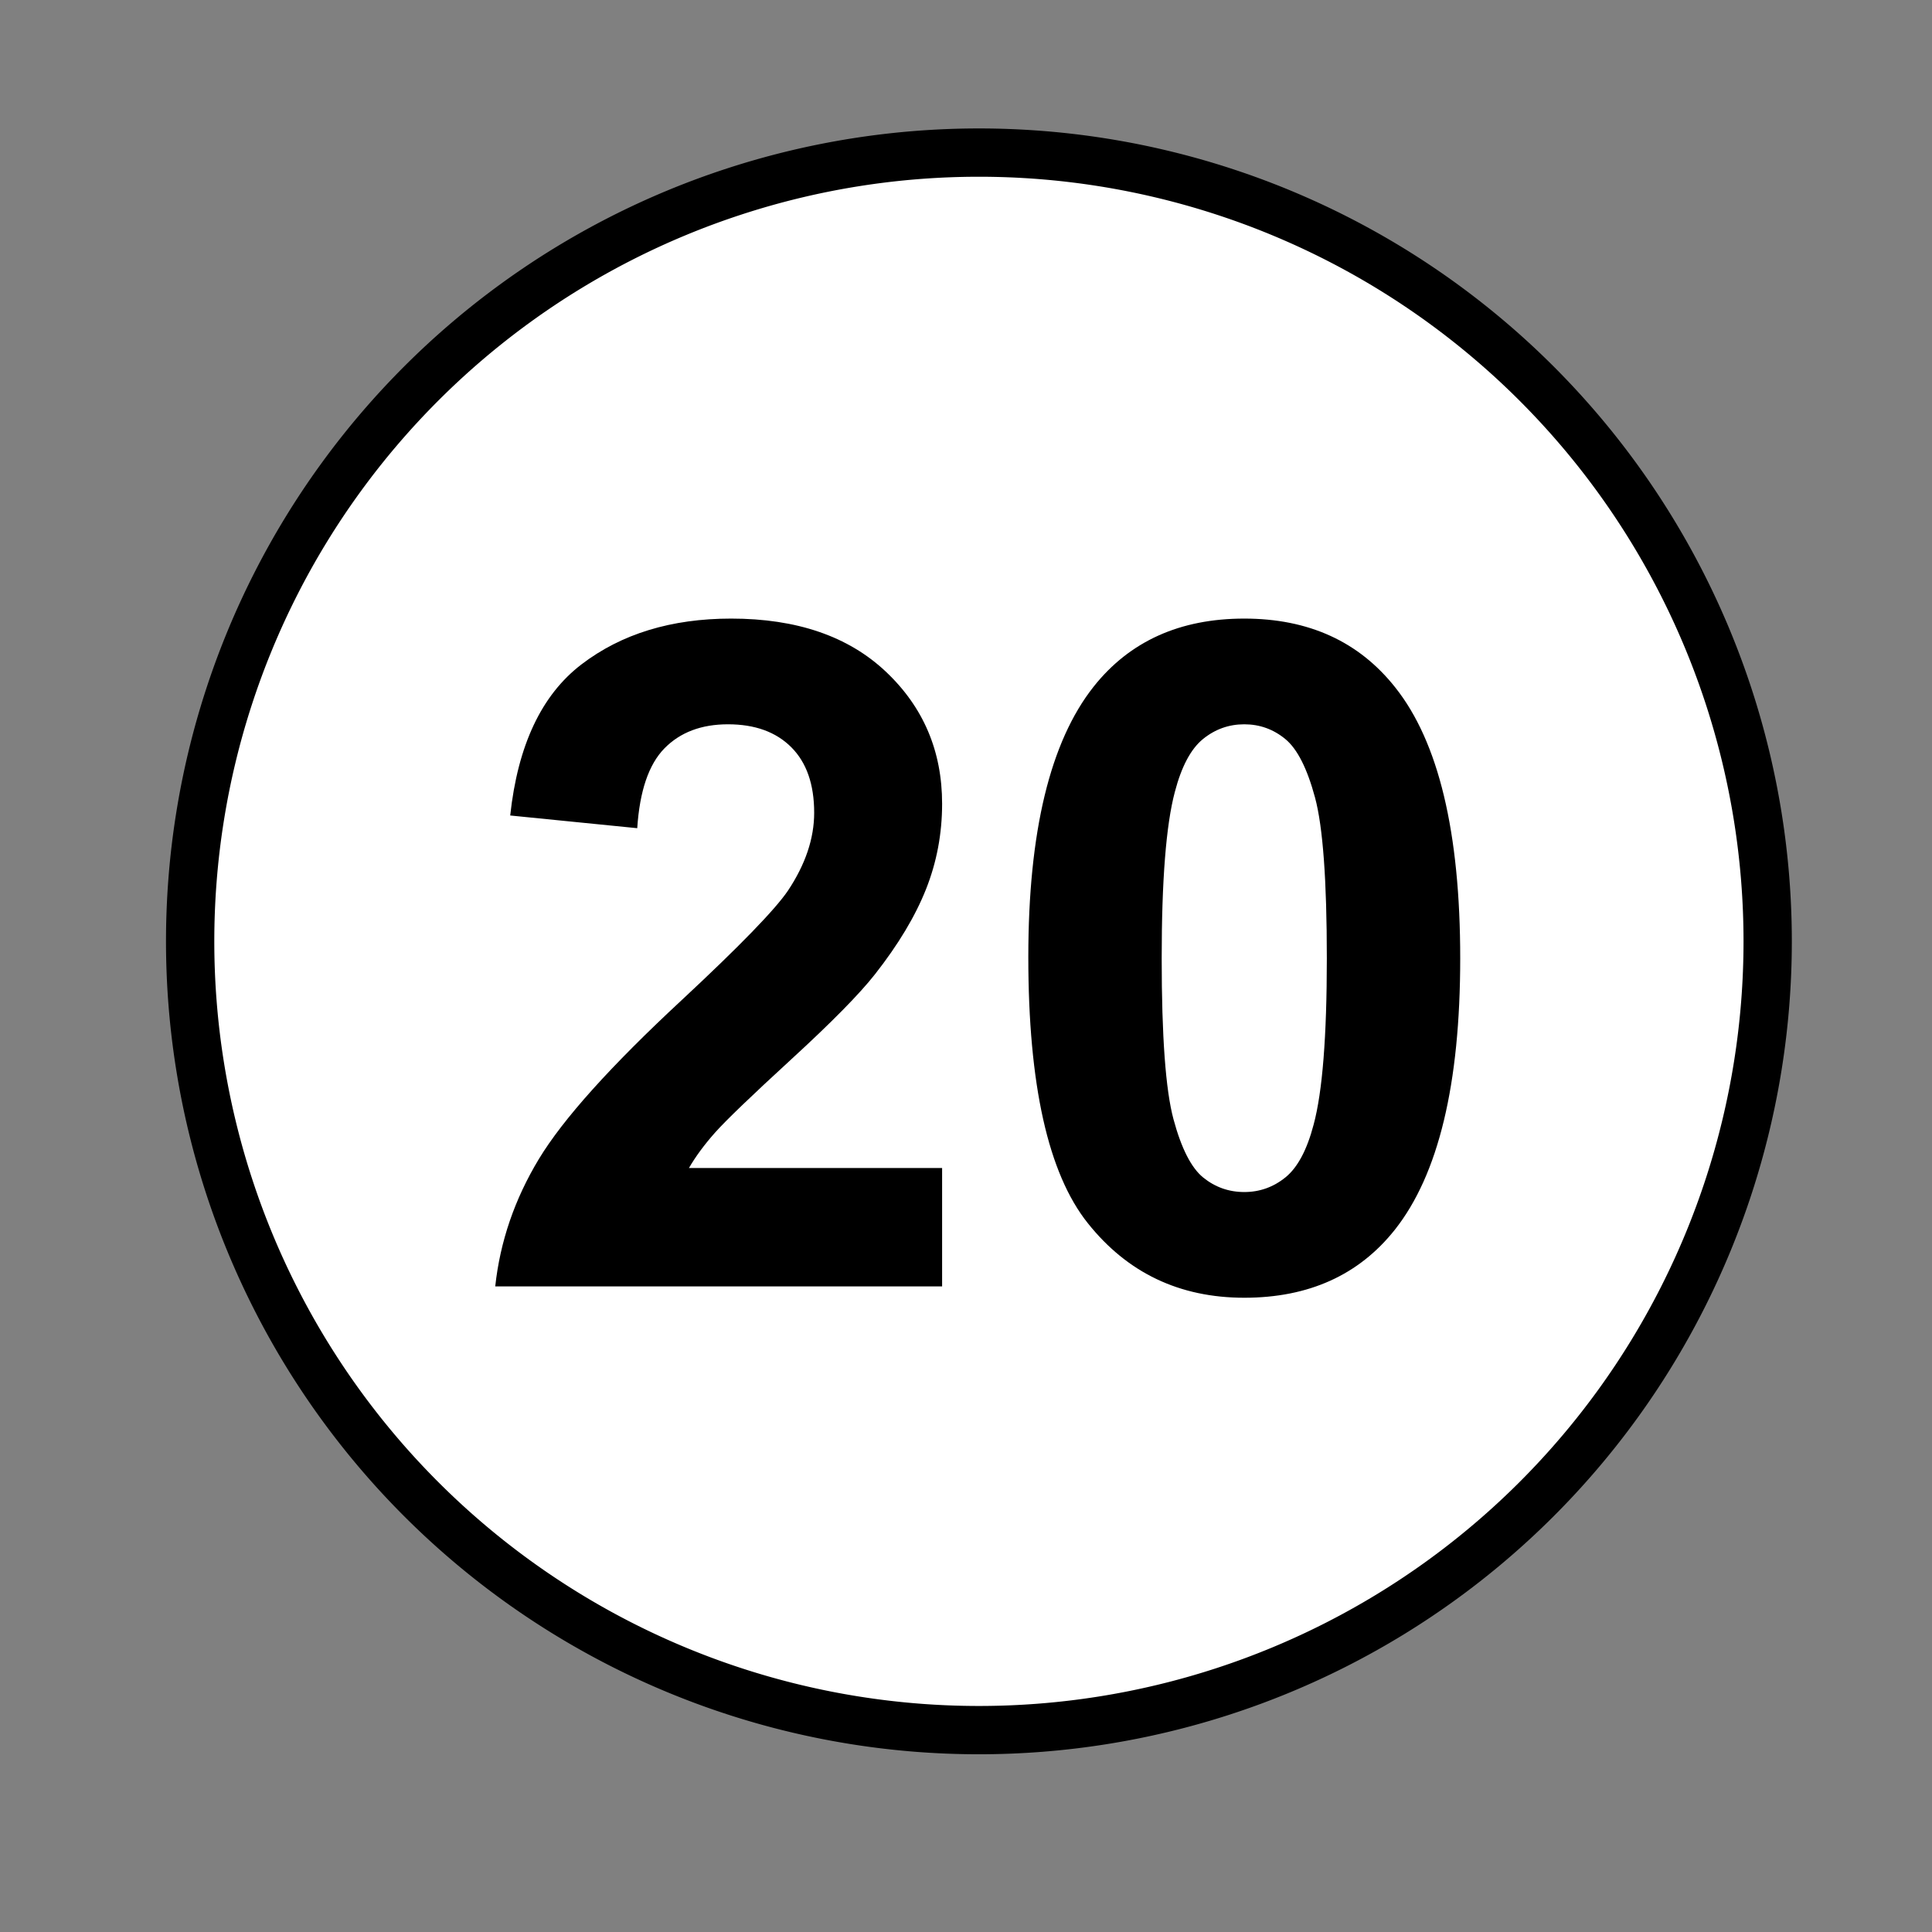
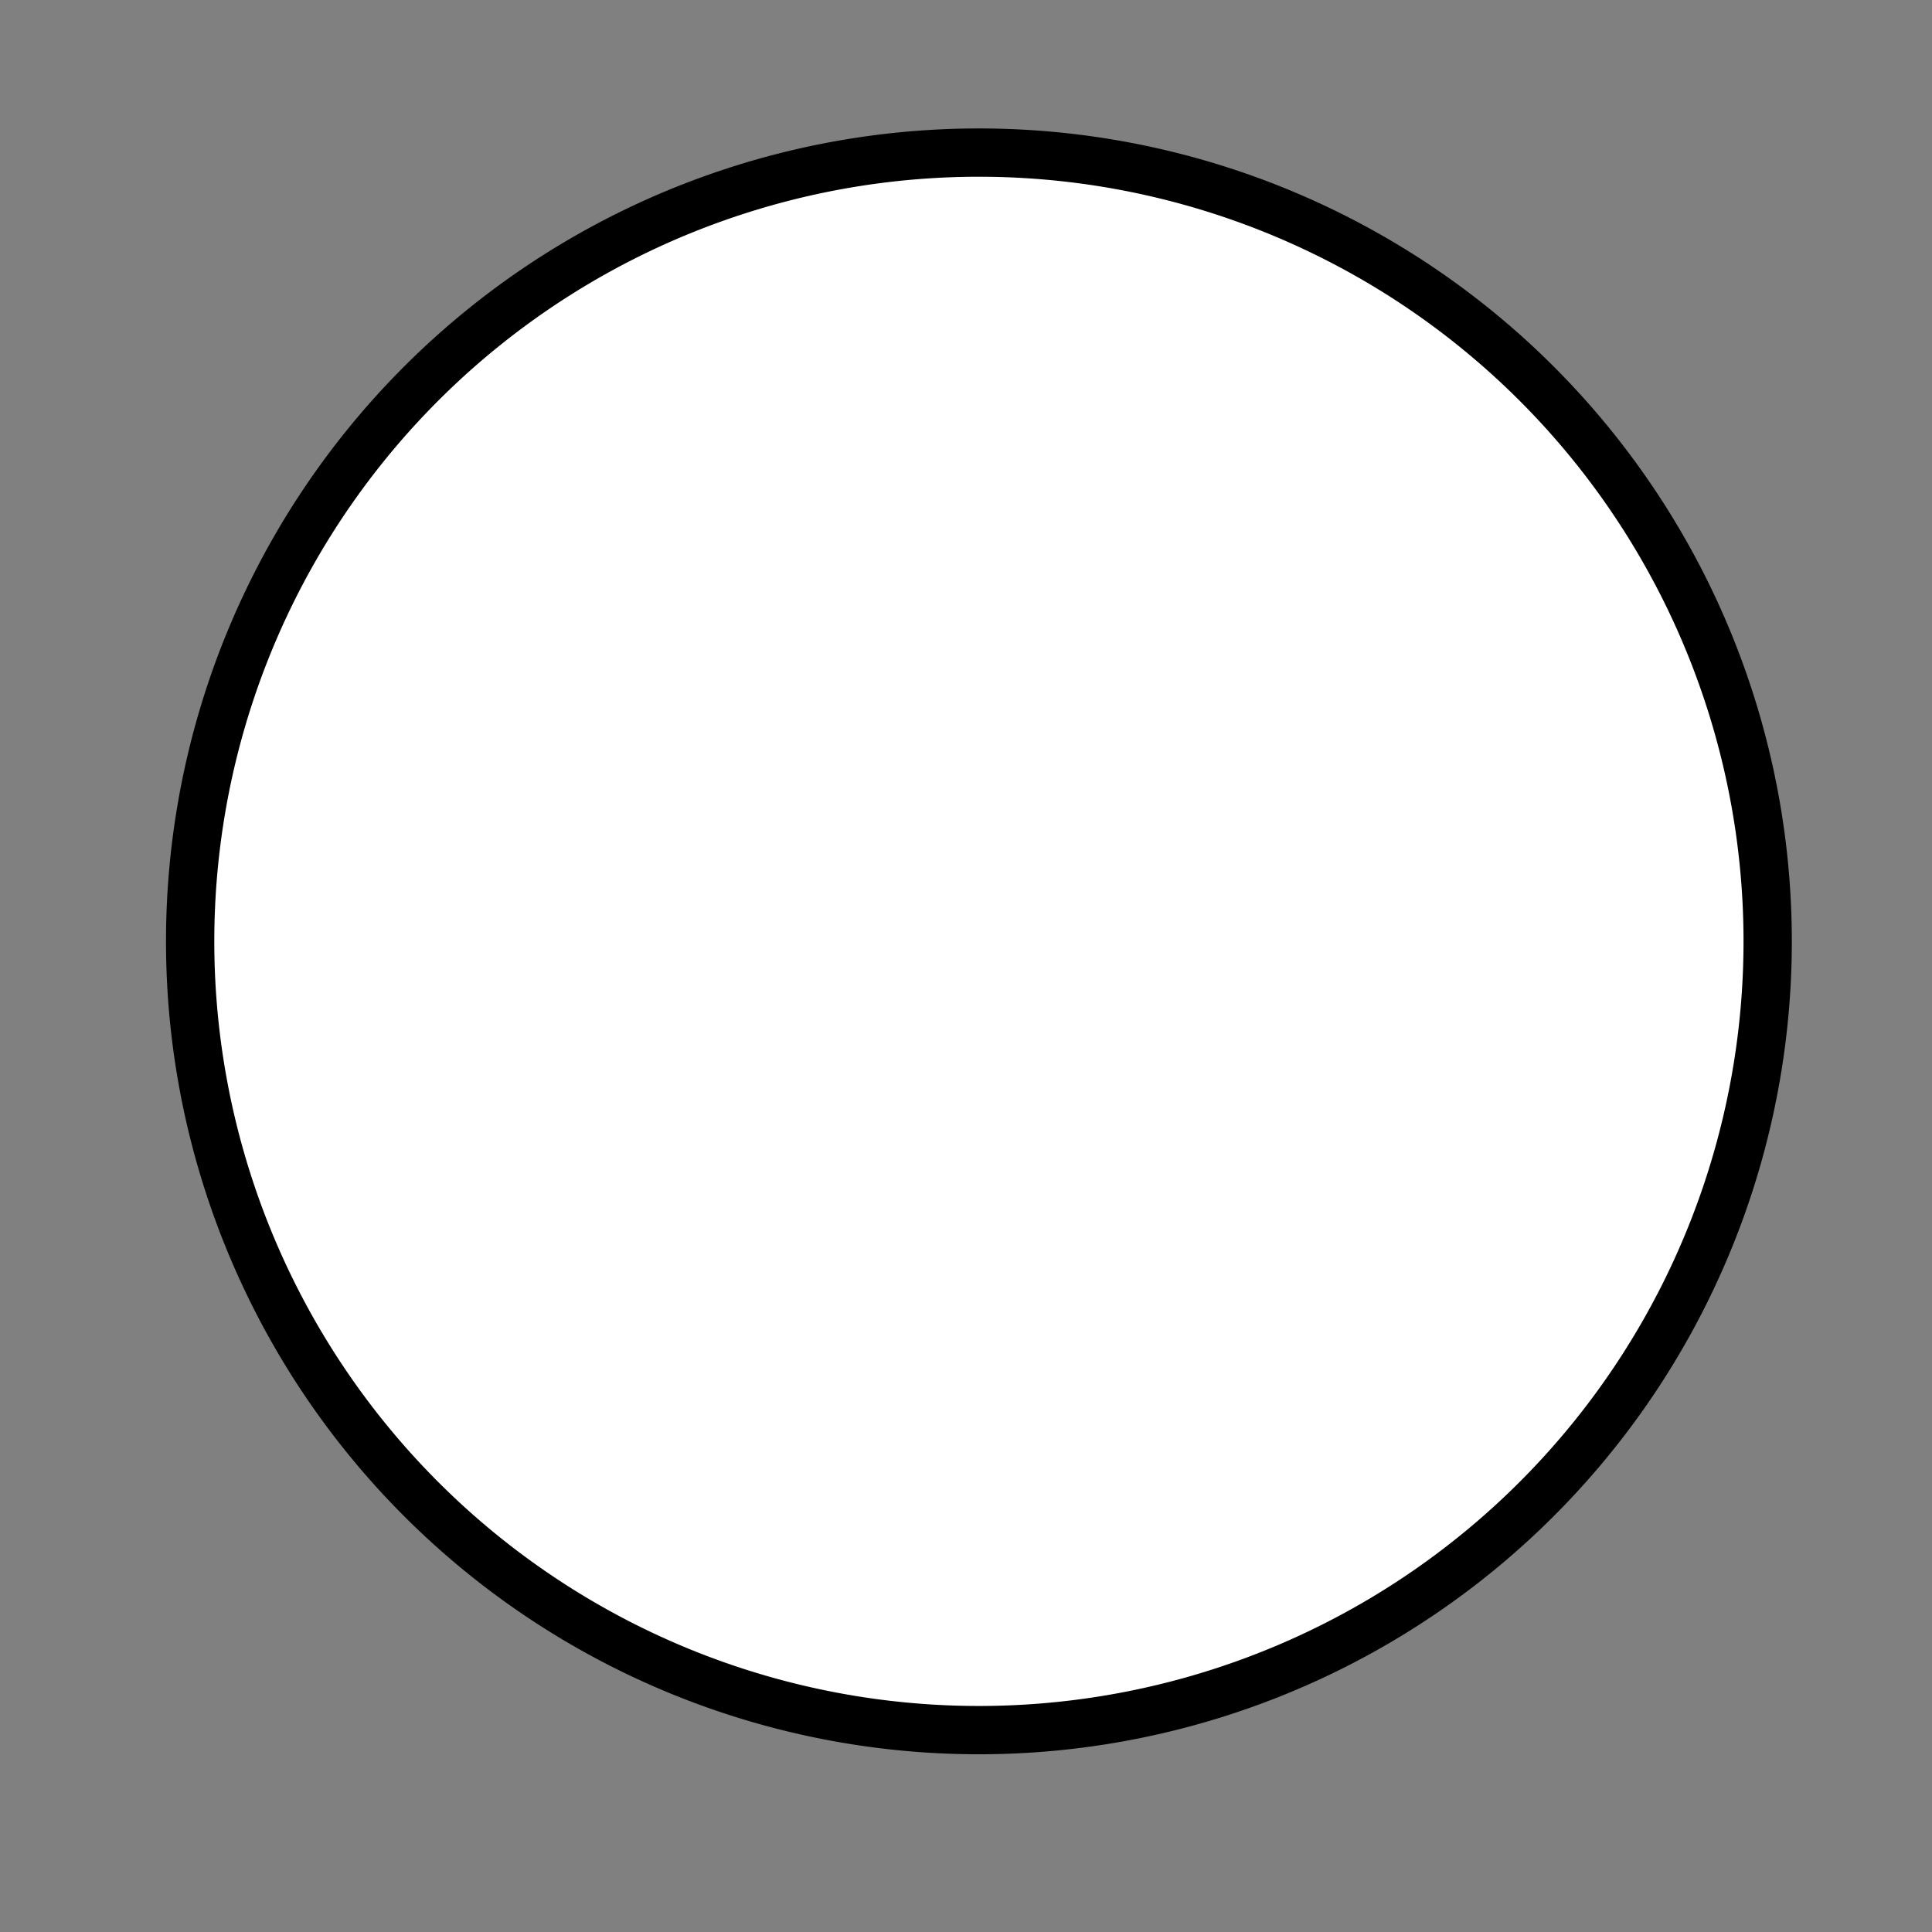
<svg xmlns="http://www.w3.org/2000/svg" version="1.0" width="200" height="200" id="svg8249">
  <rect width="100%" height="100%" fill="#808080" stroke="none" />
  <defs id="defs8251" />
  <g transform="translate(-371.429,-598.076)" id="layer1">
    <path d="M 177.4,93.317 A 81.652,81.652 0 1 1 14.095,93.317 A 81.652,81.652 0 1 1 177.4,93.317 z" transform="translate(377.018,602.208)" id="path8292" style="opacity:1;fill:#ffffff;fill-opacity:1;fill-rule:evenodd;stroke:#000000;stroke-width:5;stroke-linecap:square;stroke-linejoin:bevel;stroke-miterlimit:4;stroke-dasharray:none;stroke-dashoffset:0;stroke-opacity:1" />
-     <path d="M 468.956,718.986 L 468.956,731.244 L 422.696,731.244 C 423.197,726.61 424.7,722.219 427.205,718.07 C 429.71,713.922 434.657,708.419 442.046,701.563 C 447.995,696.021 451.642,692.264 452.988,690.291 C 454.804,687.567 455.712,684.875 455.712,682.213 C 455.712,679.27 454.922,677.008 453.341,675.427 C 451.76,673.846 449.576,673.055 446.789,673.055 C 444.034,673.055 441.842,673.885 440.214,675.544 C 438.586,677.204 437.647,679.959 437.396,683.81 L 424.246,682.495 C 425.029,675.231 427.487,670.018 431.62,666.856 C 435.753,663.694 440.919,662.113 447.118,662.112 C 453.912,662.113 459.25,663.944 463.133,667.607 C 467.015,671.271 468.956,675.826 468.956,681.274 C 468.956,684.374 468.401,687.325 467.289,690.127 C 466.178,692.929 464.416,695.864 462.006,698.933 C 460.409,700.968 457.528,703.895 453.364,707.715 C 449.2,711.535 446.562,714.071 445.451,715.323 C 444.339,716.575 443.439,717.797 442.75,718.986 L 468.956,718.986 z M 500.235,662.112 C 506.903,662.113 512.116,664.492 515.874,669.251 C 520.351,674.887 522.59,684.233 522.59,697.289 C 522.59,710.314 520.335,719.675 515.827,725.373 C 512.101,730.07 506.903,732.418 500.235,732.418 C 493.534,732.418 488.133,729.843 484.032,724.692 C 479.93,719.542 477.88,710.361 477.88,697.148 C 477.88,684.186 480.134,674.856 484.642,669.157 C 488.368,664.461 493.566,662.113 500.235,662.112 L 500.235,662.112 z M 500.235,673.055 C 498.638,673.055 497.213,673.564 495.961,674.582 C 494.708,675.599 493.738,677.423 493.049,680.053 C 492.141,683.466 491.687,689.211 491.687,697.289 C 491.687,705.367 492.094,710.916 492.908,713.938 C 493.722,716.959 494.748,718.971 495.984,719.973 C 497.221,720.974 498.638,721.475 500.235,721.475 C 501.831,721.475 503.256,720.967 504.508,719.949 C 505.761,718.931 506.731,717.108 507.42,714.478 C 508.328,711.096 508.782,705.367 508.782,697.289 C 508.782,689.211 508.375,683.661 507.561,680.64 C 506.747,677.619 505.722,675.599 504.485,674.582 C 503.248,673.564 501.831,673.055 500.235,673.055 L 500.235,673.055 z" id="text8803" style="font-size:96.183px;font-style:normal;font-variant:normal;font-weight:bold;font-stretch:normal;text-align:center;text-anchor:middle;fill:#000000;fill-opacity:1;stroke:none;stroke-width:1px;stroke-linecap:butt;stroke-linejoin:miter;stroke-opacity:1;font-family:Arial;-inkscape-font-specification:Arial Bold" />
  </g>
</svg>